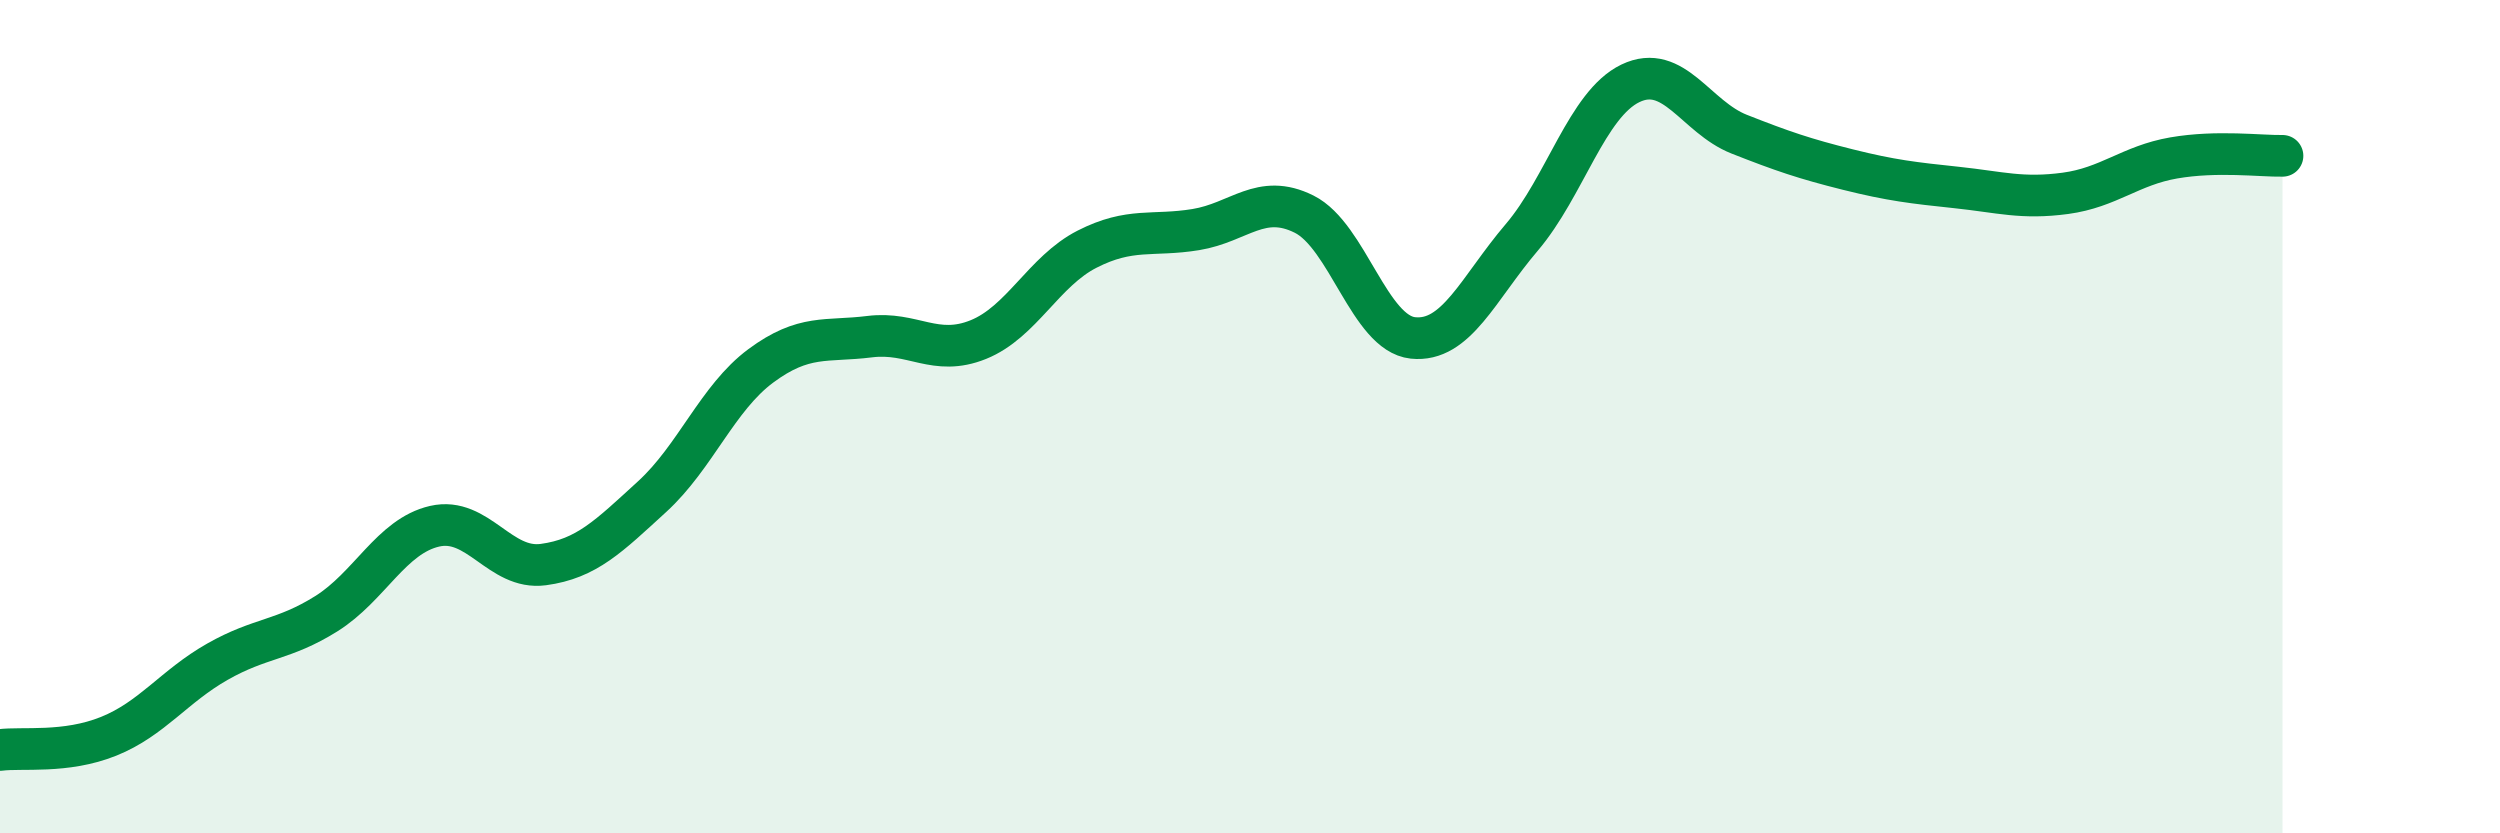
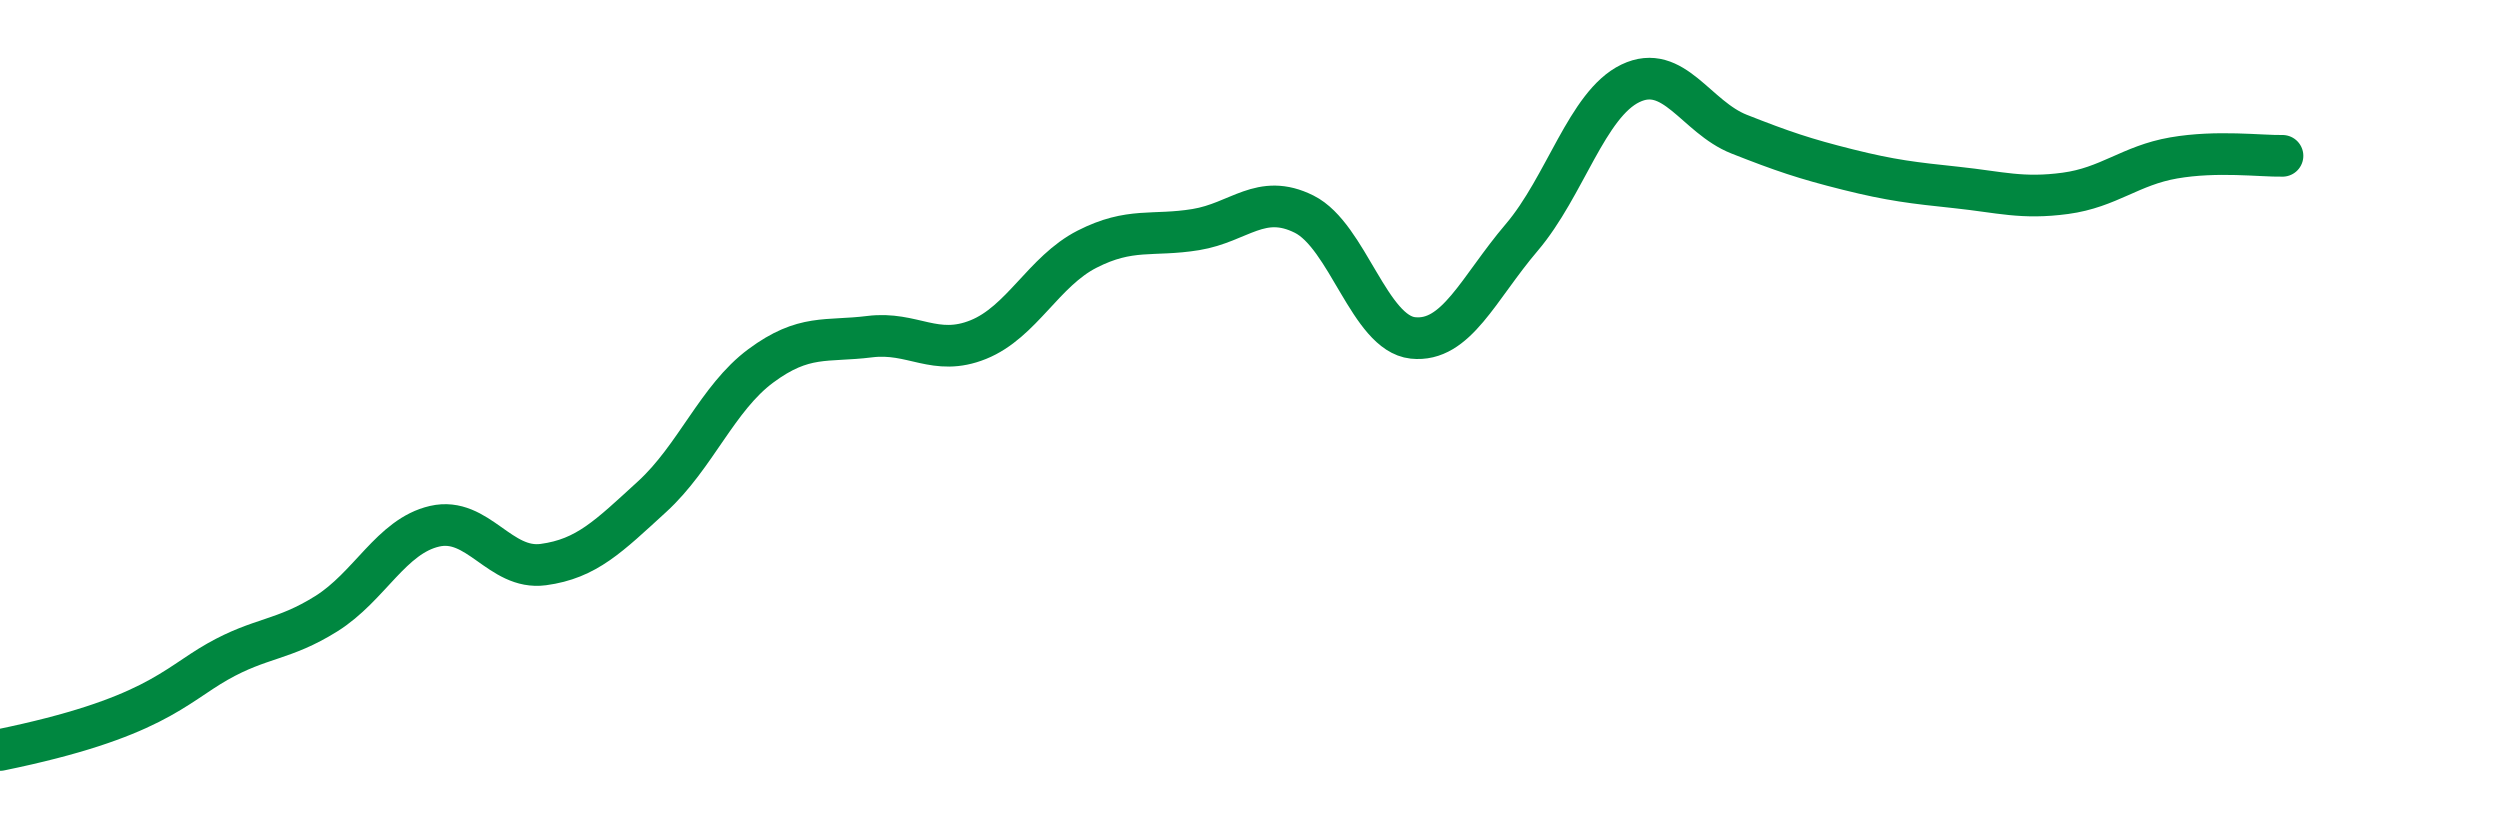
<svg xmlns="http://www.w3.org/2000/svg" width="60" height="20" viewBox="0 0 60 20">
-   <path d="M 0,18 C 0.52,17.93 1.57,18.09 2.61,17.67 C 3.65,17.25 4.18,16.47 5.22,15.88 C 6.26,15.29 6.79,15.38 7.83,14.73 C 8.87,14.08 9.39,12.87 10.43,12.63 C 11.47,12.39 12,13.69 13.04,13.55 C 14.08,13.41 14.61,12.87 15.65,11.92 C 16.69,10.97 17.22,9.55 18.26,8.78 C 19.3,8.01 19.83,8.21 20.87,8.08 C 21.91,7.95 22.44,8.57 23.48,8.15 C 24.52,7.73 25.05,6.51 26.09,5.98 C 27.13,5.45 27.66,5.68 28.7,5.51 C 29.74,5.34 30.26,4.62 31.3,5.14 C 32.34,5.66 32.87,8 33.91,8.11 C 34.95,8.22 35.48,6.92 36.52,5.7 C 37.56,4.48 38.09,2.5 39.13,2 C 40.17,1.5 40.7,2.81 41.74,3.22 C 42.78,3.63 43.31,3.81 44.35,4.07 C 45.39,4.33 45.92,4.39 46.96,4.5 C 48,4.61 48.53,4.78 49.57,4.64 C 50.61,4.5 51.13,3.97 52.17,3.79 C 53.21,3.61 54.26,3.75 54.78,3.74L54.78 20L0 20Z" fill="#008740" opacity="0.1" stroke-linecap="round" stroke-linejoin="round" />
-   <path d="M 0,18 C 0.52,17.93 1.57,18.09 2.61,17.67 C 3.65,17.25 4.18,16.47 5.22,15.88 C 6.26,15.29 6.79,15.38 7.83,14.73 C 8.87,14.08 9.39,12.87 10.43,12.63 C 11.47,12.39 12,13.69 13.04,13.55 C 14.08,13.41 14.61,12.87 15.65,11.92 C 16.69,10.97 17.22,9.55 18.26,8.78 C 19.3,8.01 19.83,8.21 20.87,8.08 C 21.91,7.95 22.44,8.57 23.48,8.15 C 24.52,7.73 25.05,6.51 26.09,5.98 C 27.13,5.45 27.66,5.68 28.7,5.51 C 29.74,5.34 30.26,4.62 31.3,5.14 C 32.34,5.66 32.87,8 33.91,8.11 C 34.95,8.22 35.48,6.92 36.52,5.7 C 37.56,4.48 38.09,2.5 39.13,2 C 40.17,1.5 40.7,2.81 41.74,3.22 C 42.78,3.63 43.31,3.81 44.35,4.07 C 45.39,4.33 45.92,4.39 46.96,4.5 C 48,4.61 48.53,4.78 49.57,4.64 C 50.61,4.5 51.13,3.97 52.17,3.79 C 53.21,3.61 54.26,3.75 54.78,3.74" stroke="#008740" stroke-width="1" fill="none" stroke-linecap="round" stroke-linejoin="round" />
+   <path d="M 0,18 C 3.65,17.25 4.18,16.47 5.22,15.88 C 6.26,15.29 6.79,15.38 7.83,14.73 C 8.87,14.08 9.39,12.87 10.43,12.63 C 11.47,12.39 12,13.69 13.04,13.55 C 14.08,13.41 14.61,12.87 15.65,11.92 C 16.69,10.97 17.22,9.55 18.26,8.78 C 19.3,8.01 19.83,8.21 20.87,8.08 C 21.91,7.95 22.44,8.57 23.48,8.15 C 24.52,7.73 25.05,6.51 26.09,5.98 C 27.13,5.45 27.66,5.68 28.7,5.51 C 29.74,5.34 30.26,4.62 31.3,5.14 C 32.34,5.66 32.87,8 33.91,8.11 C 34.95,8.22 35.48,6.92 36.52,5.7 C 37.56,4.48 38.09,2.5 39.13,2 C 40.17,1.5 40.7,2.81 41.74,3.22 C 42.78,3.63 43.31,3.81 44.35,4.07 C 45.39,4.33 45.92,4.39 46.96,4.5 C 48,4.61 48.53,4.78 49.57,4.64 C 50.61,4.5 51.13,3.97 52.17,3.79 C 53.21,3.61 54.26,3.75 54.78,3.74" stroke="#008740" stroke-width="1" fill="none" stroke-linecap="round" stroke-linejoin="round" />
</svg>